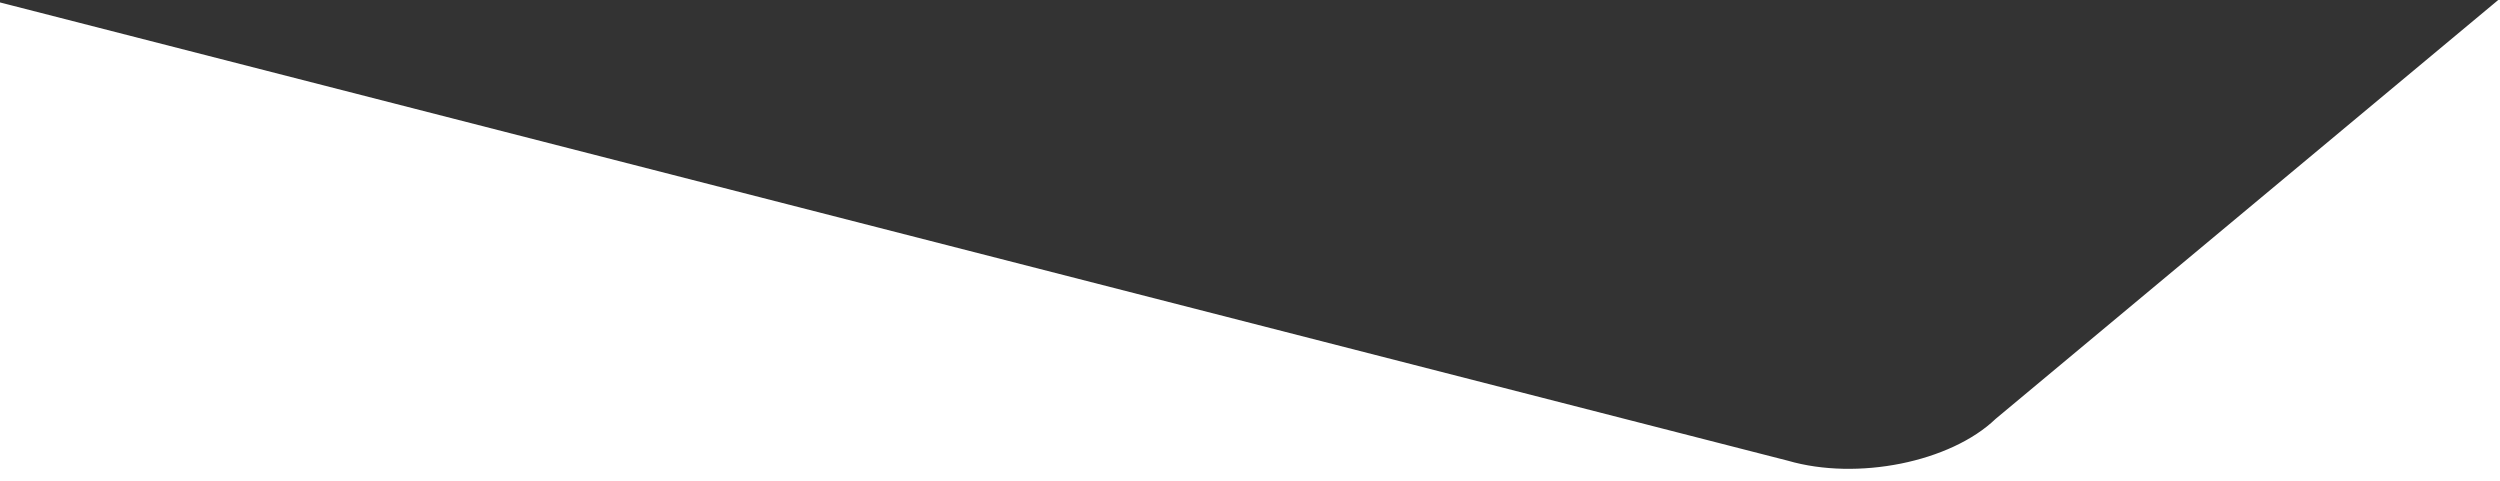
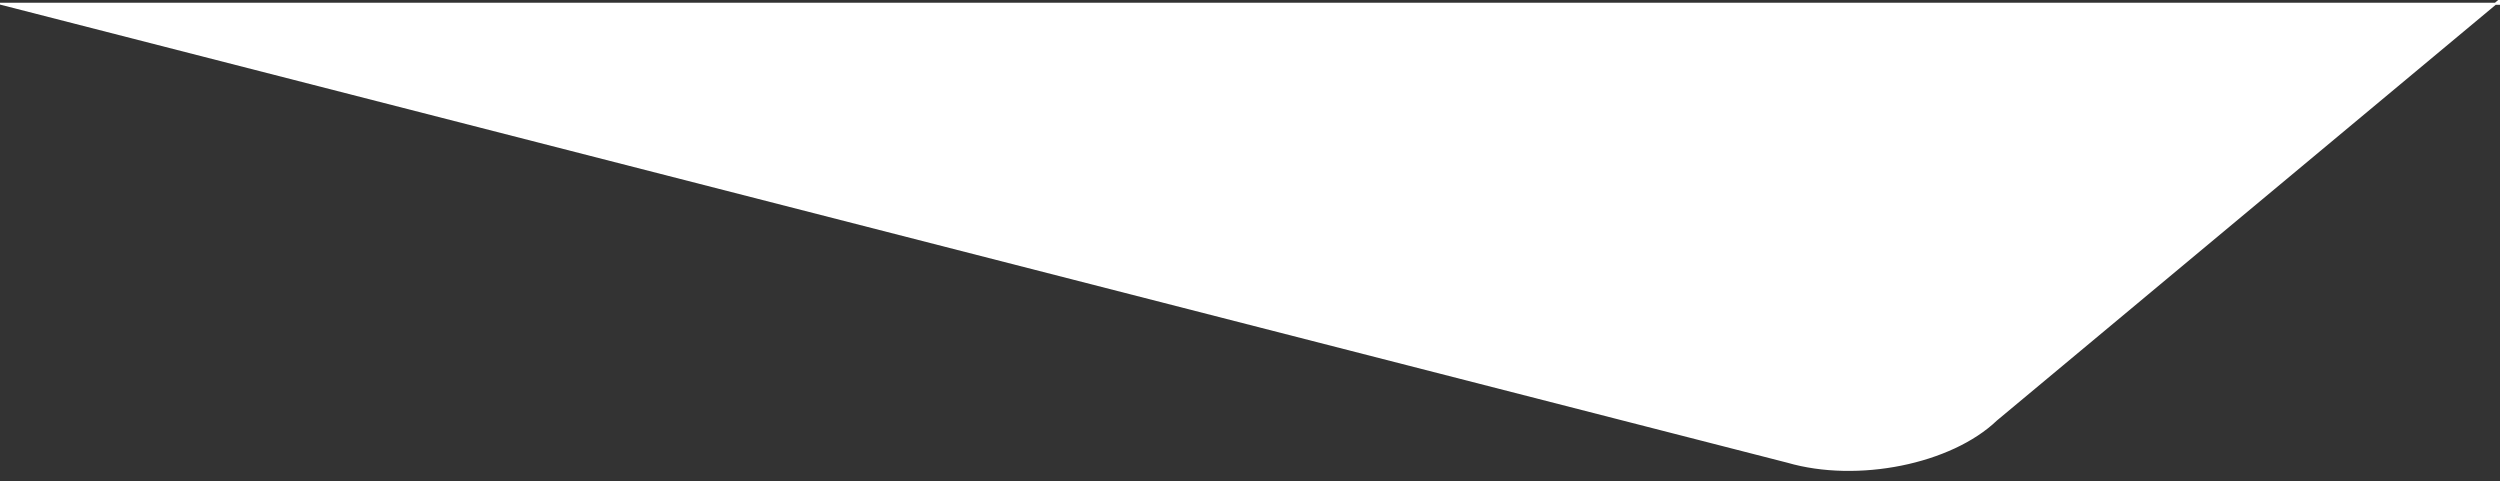
<svg xmlns="http://www.w3.org/2000/svg" id="Ebene_1" data-name="Ebene 1" viewBox="0 0 1201 231.27">
  <rect x="0" y="0" width="1201" height="231.27" fill="#333333" stroke="none" />
  <defs>
    <style>.cls-1{fill:#fff;stroke:#fff;stroke-miterlimit:10;fill-rule:evenodd;}</style>
  </defs>
-   <path class="cls-1" d="M958.5,231.13C936.71,252,891.79,261.06,858.25,251.3L0,31.31v229H1200V30h-.17Z" transform="translate(0.5 -29.5)" />
+   <path class="cls-1" d="M958.5,231.13C936.71,252,891.79,261.06,858.25,251.3L0,31.31H1200V30h-.17Z" transform="translate(0.5 -29.5)" />
</svg>